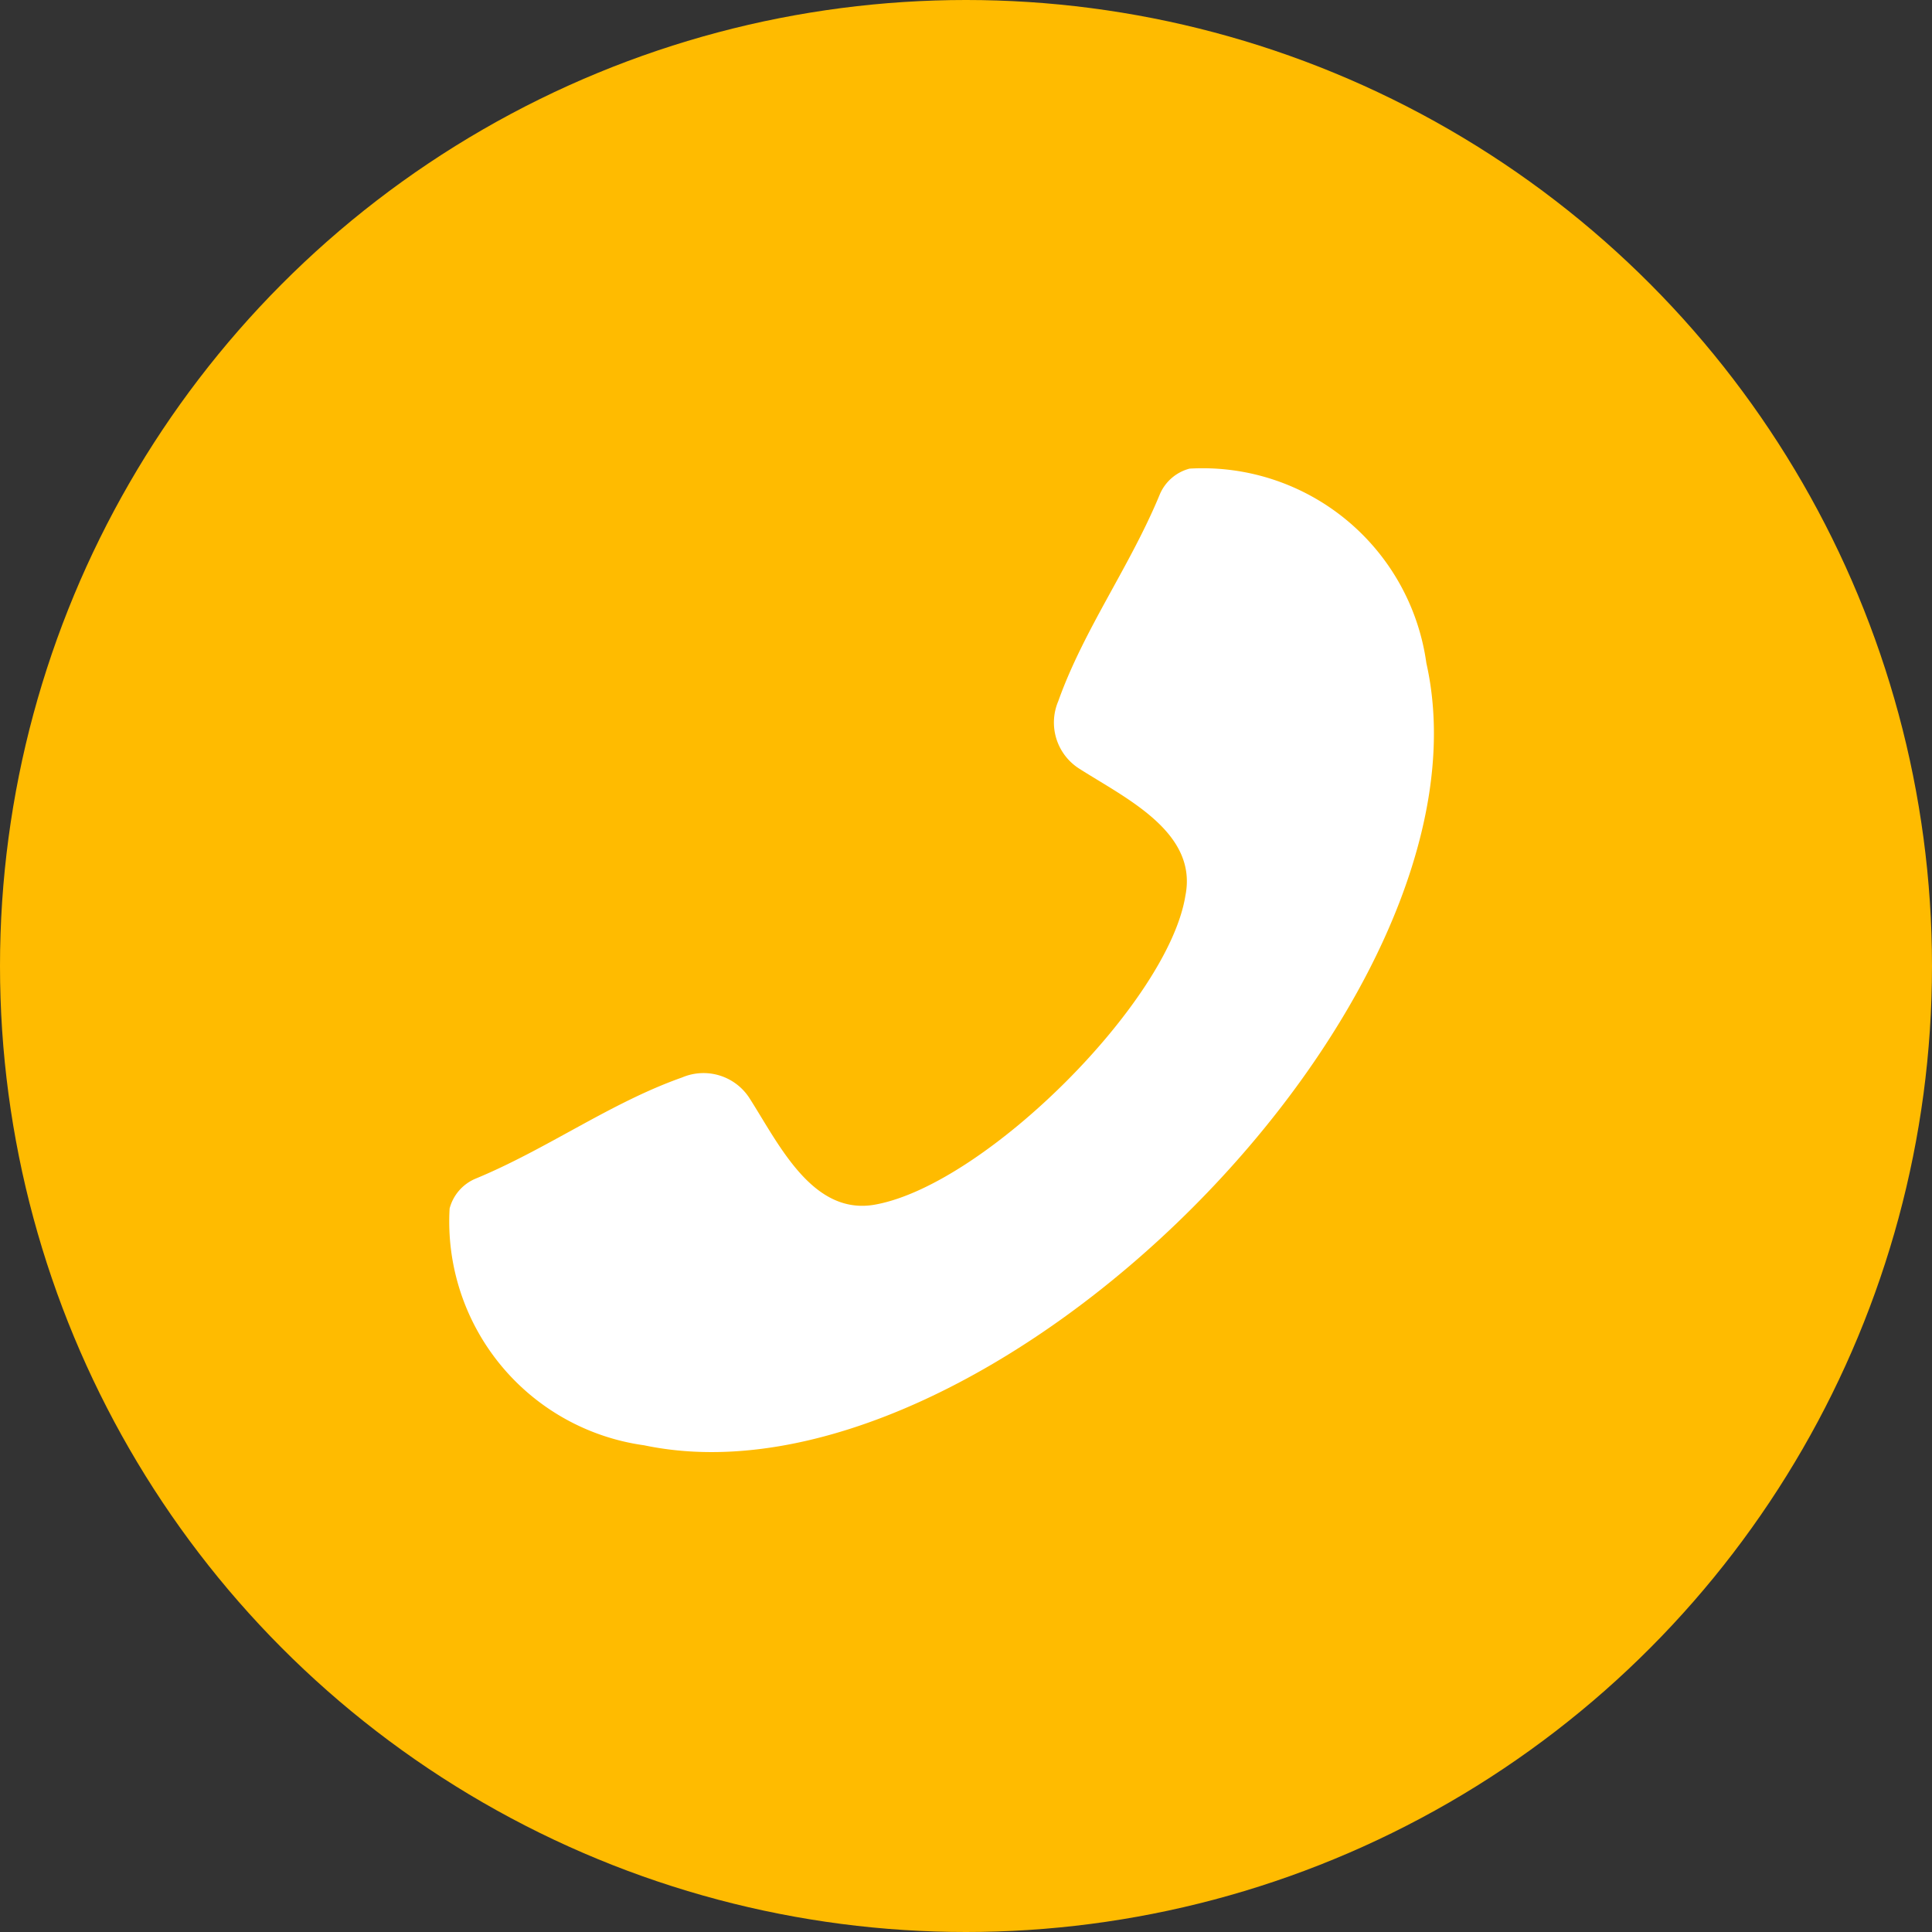
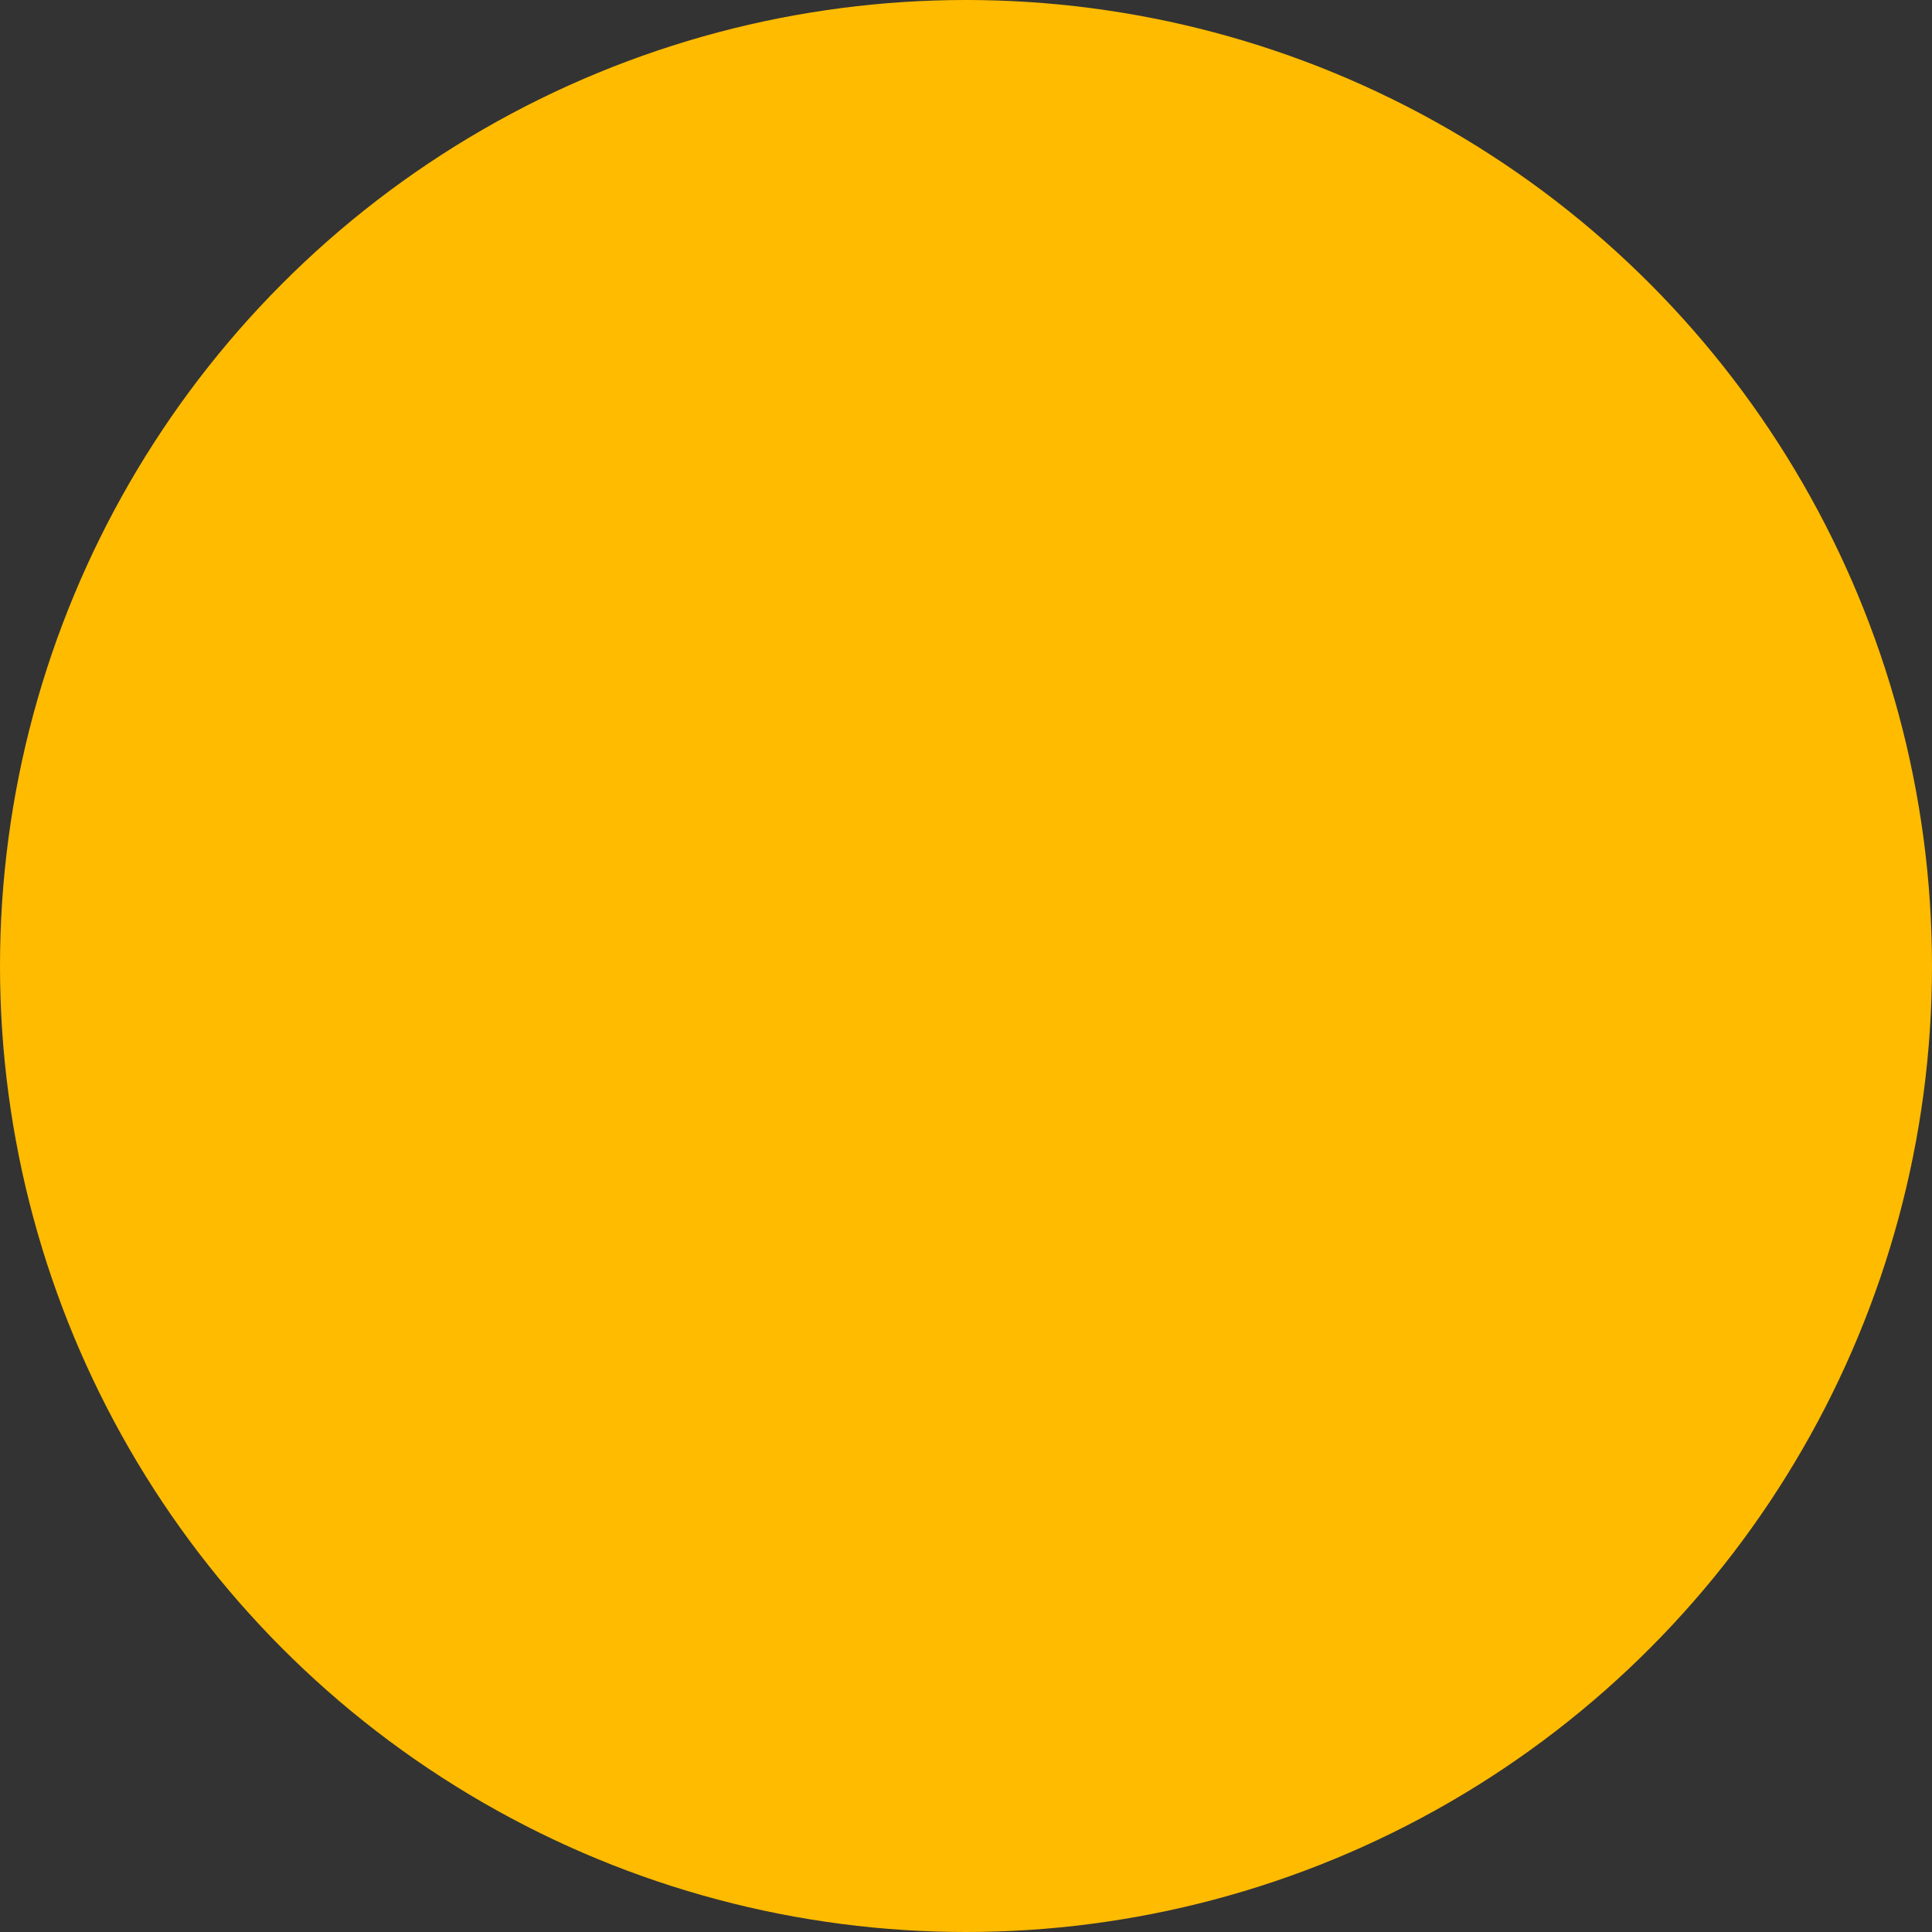
<svg xmlns="http://www.w3.org/2000/svg" id="Group_6" data-name="Group 6" width="25" height="25" viewBox="0 0 25 25">
  <rect x="0" y="0" width="25" height="25" fill="#333333" stroke="none" />
  <circle id="Ellipse_1" data-name="Ellipse 1" cx="12.5" cy="12.5" r="12.5" fill="#fb0" />
  <g id="noun_call_2344889" transform="translate(5.813 6.059)">
    <g id="Group_1" data-name="Group 1">
-       <path id="Path_2" data-name="Path 2" d="M9.739,5.267c.164-.821-.771-1.259-1.371-1.642a.707.707,0,0,1-.274-.875C8.425,1.82,9.027,1,9.41.069a.578.578,0,0,1,.383-.328,2.923,2.923,0,0,1,3.064,2.516C13.842,6.634,7.168,13.31,2.735,12.379A2.923,2.923,0,0,1,.218,9.315a.578.578,0,0,1,.328-.383c.93-.383,1.751-.985,2.681-1.313a.707.707,0,0,1,.875.274c.383.6.821,1.532,1.641,1.368C7.168,8.987,9.52,6.634,9.739,5.267Z" transform="translate(-0.213 0.264)" fill="#fff" fill-rule="evenodd" />
-     </g>
+       </g>
  </g>
</svg>